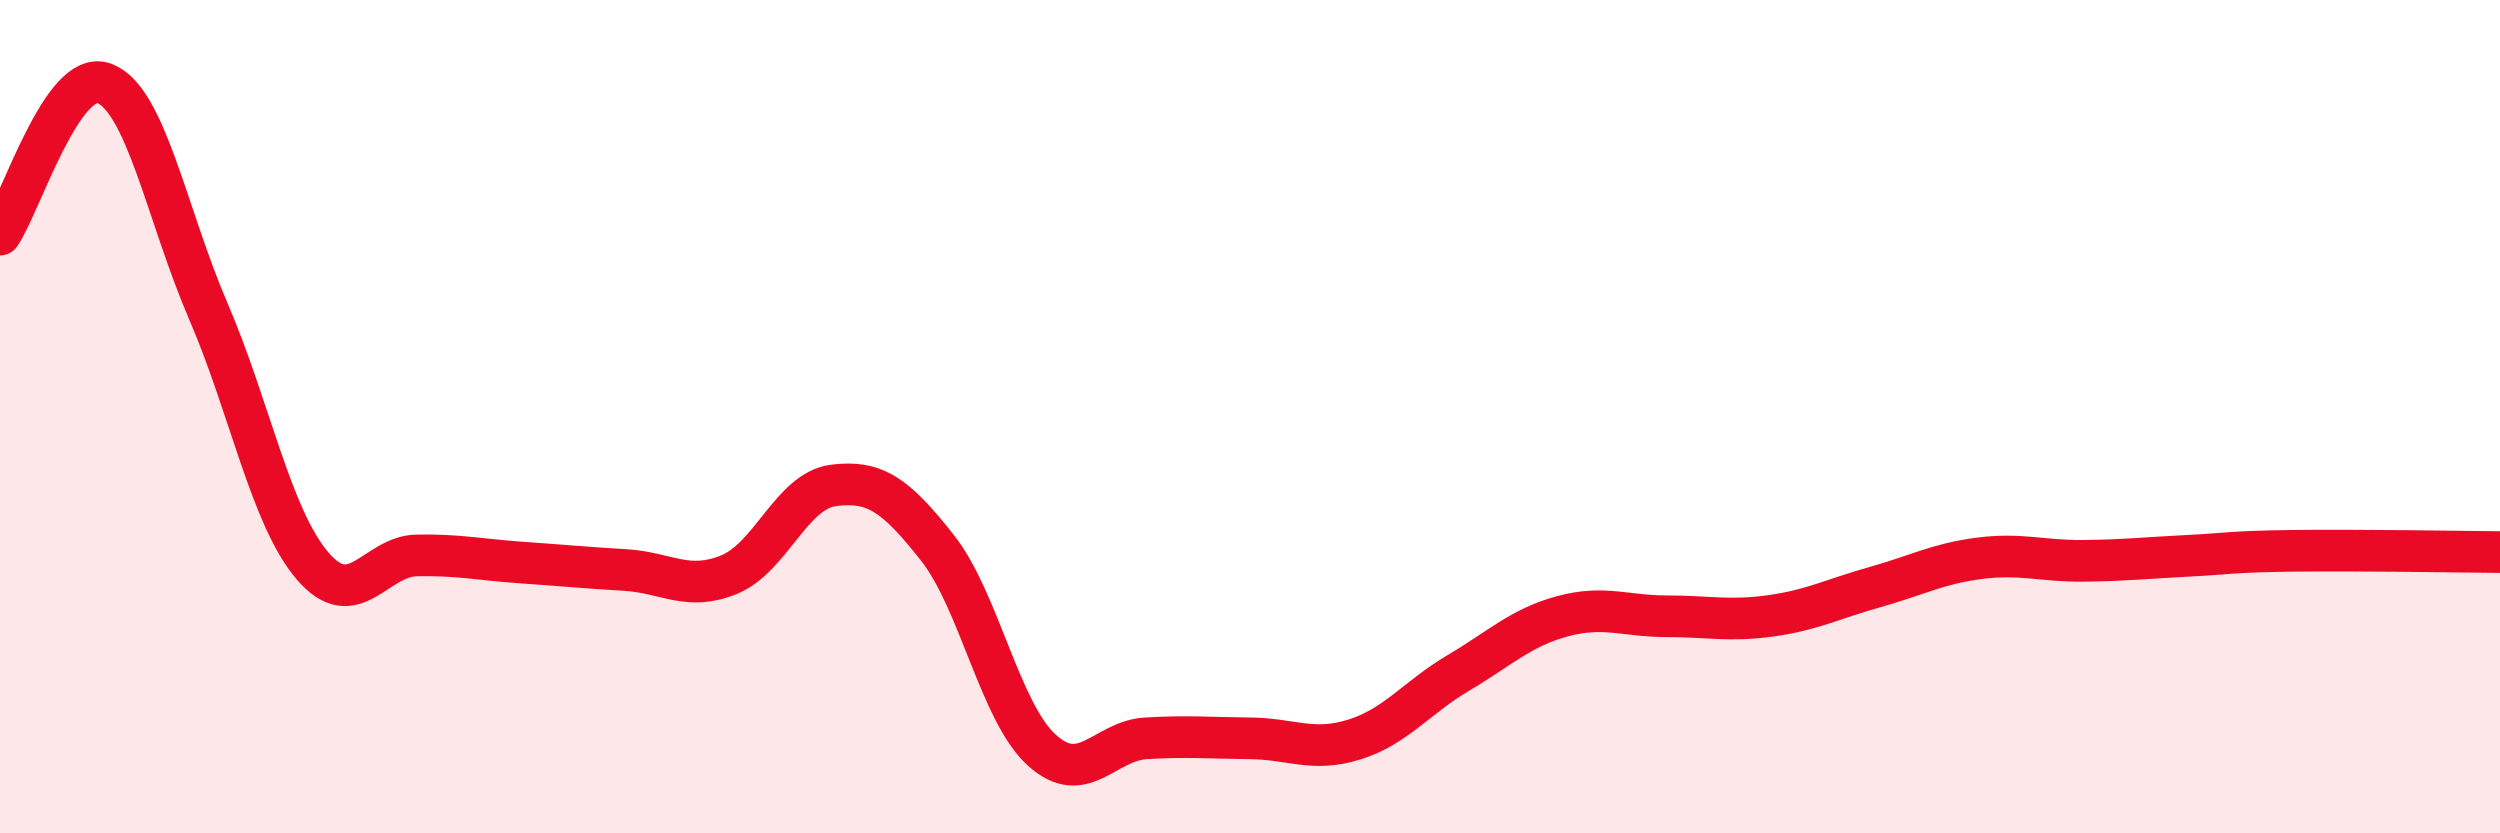
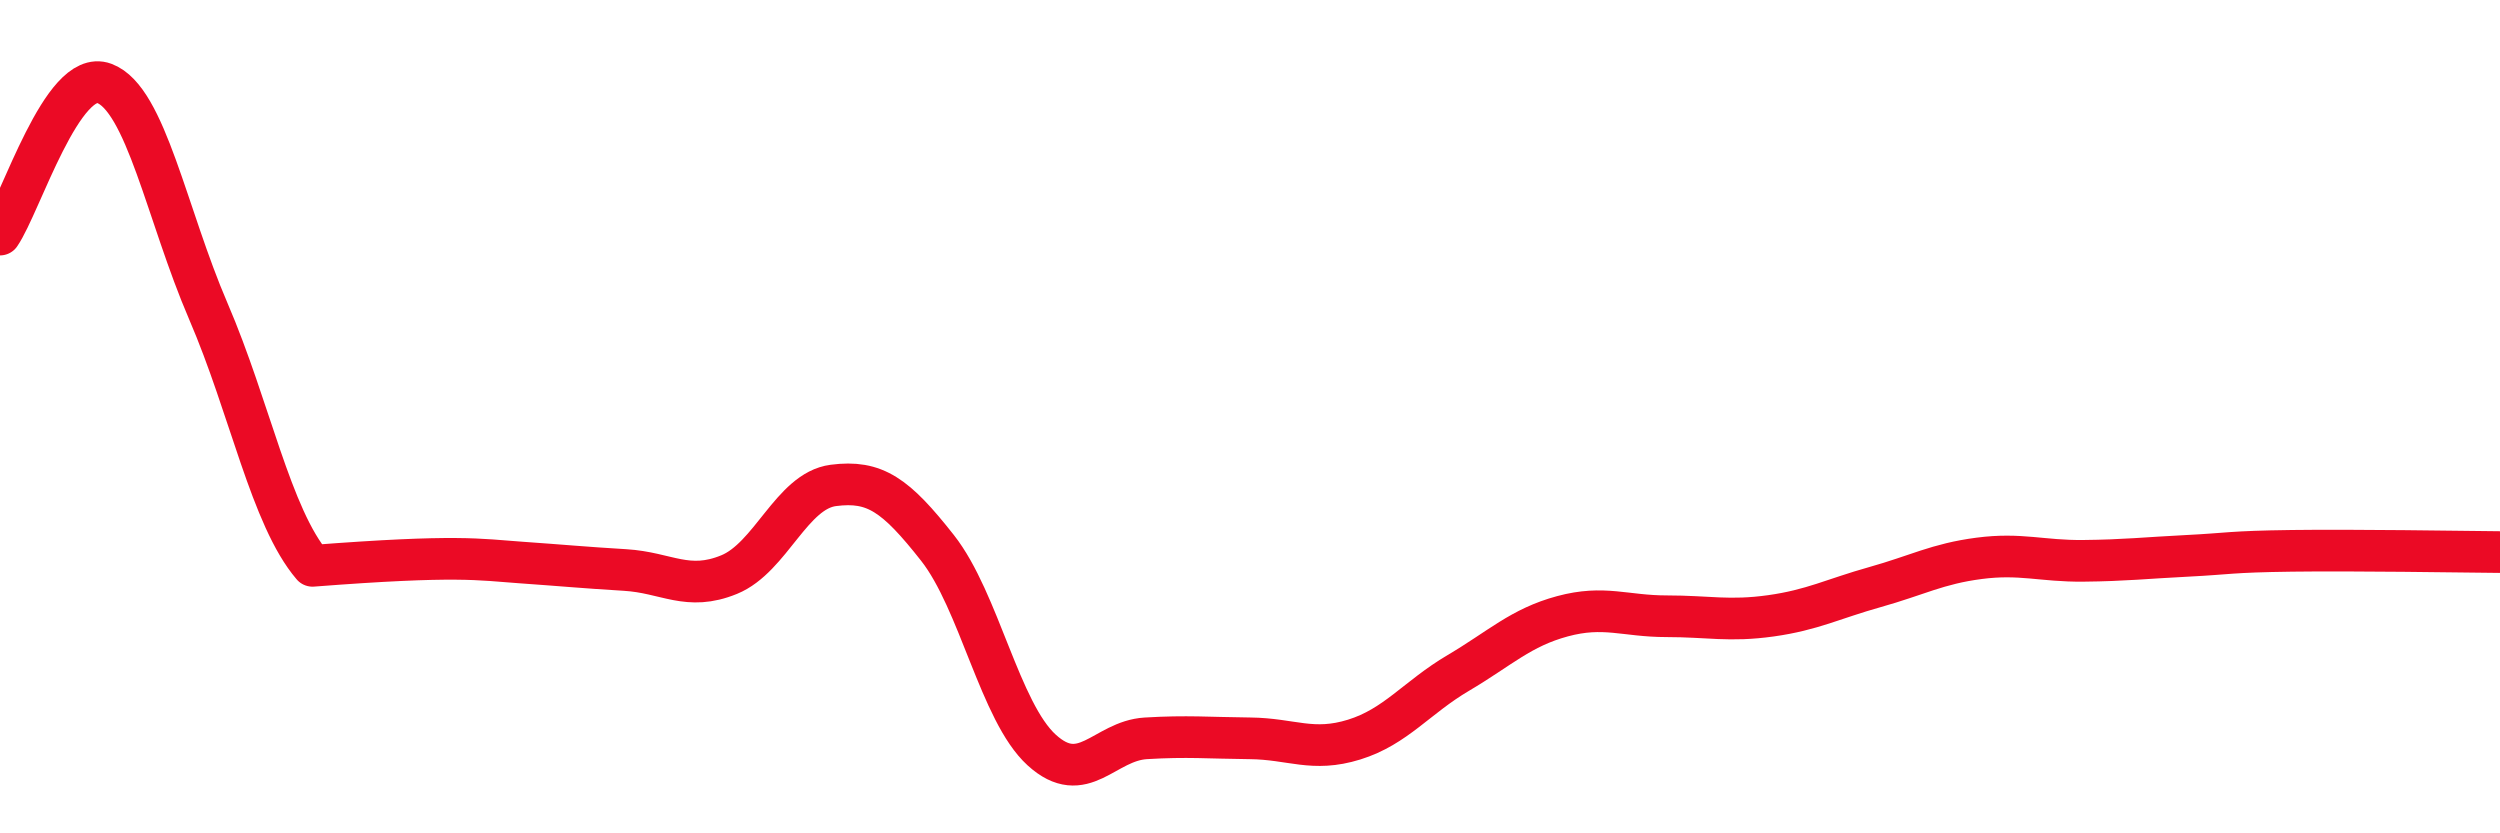
<svg xmlns="http://www.w3.org/2000/svg" width="60" height="20" viewBox="0 0 60 20">
-   <path d="M 0,5.63 C 0.5,4.9 1.5,1.63 2.5,2 C 3.5,2.37 4,5.15 5,7.47 C 6,9.79 6.5,12.41 7.5,13.58 C 8.5,14.75 9,13.35 10,13.33 C 11,13.31 11.5,13.43 12.5,13.5 C 13.5,13.57 14,13.62 15,13.68 C 16,13.74 16.5,14.2 17.5,13.79 C 18.5,13.38 19,11.78 20,11.65 C 21,11.52 21.5,11.88 22.5,13.15 C 23.5,14.42 24,17.09 25,18 C 26,18.91 26.5,17.78 27.5,17.72 C 28.5,17.66 29,17.71 30,17.72 C 31,17.73 31.5,18.06 32.5,17.75 C 33.5,17.44 34,16.74 35,16.15 C 36,15.56 36.5,15.06 37.5,14.79 C 38.5,14.52 39,14.79 40,14.79 C 41,14.79 41.5,14.92 42.5,14.78 C 43.5,14.64 44,14.37 45,14.09 C 46,13.81 46.5,13.53 47.5,13.4 C 48.5,13.27 49,13.47 50,13.46 C 51,13.45 51.5,13.39 52.5,13.34 C 53.5,13.29 53.5,13.24 55,13.22 C 56.5,13.2 59,13.24 60,13.25L60 20L0 20Z" fill="#EB0A25" opacity="0.1" stroke-linecap="round" stroke-linejoin="round" />
-   <path d="M 0,5.63 C 0.5,4.9 1.5,1.63 2.5,2 C 3.5,2.37 4,5.15 5,7.47 C 6,9.79 6.5,12.41 7.5,13.58 C 8.5,14.75 9,13.35 10,13.33 C 11,13.31 11.5,13.43 12.5,13.5 C 13.5,13.57 14,13.62 15,13.68 C 16,13.74 16.5,14.2 17.5,13.79 C 18.5,13.38 19,11.78 20,11.65 C 21,11.52 21.5,11.88 22.5,13.15 C 23.5,14.42 24,17.09 25,18 C 26,18.91 26.5,17.78 27.5,17.72 C 28.5,17.66 29,17.71 30,17.72 C 31,17.73 31.5,18.06 32.5,17.75 C 33.5,17.44 34,16.74 35,16.15 C 36,15.56 36.5,15.06 37.5,14.79 C 38.5,14.52 39,14.79 40,14.79 C 41,14.79 41.5,14.92 42.5,14.78 C 43.5,14.64 44,14.37 45,14.09 C 46,13.81 46.5,13.53 47.5,13.4 C 48.5,13.27 49,13.47 50,13.46 C 51,13.45 51.5,13.39 52.5,13.34 C 53.5,13.29 53.5,13.24 55,13.22 C 56.5,13.2 59,13.24 60,13.25" stroke="#EB0A25" stroke-width="1" fill="none" stroke-linecap="round" stroke-linejoin="round" />
+   <path d="M 0,5.63 C 0.5,4.9 1.5,1.63 2.5,2 C 3.5,2.37 4,5.15 5,7.47 C 6,9.79 6.5,12.41 7.5,13.58 C 11,13.31 11.5,13.43 12.5,13.5 C 13.5,13.57 14,13.62 15,13.68 C 16,13.74 16.5,14.2 17.5,13.79 C 18.5,13.38 19,11.78 20,11.65 C 21,11.52 21.5,11.88 22.5,13.15 C 23.5,14.42 24,17.09 25,18 C 26,18.91 26.5,17.78 27.5,17.72 C 28.5,17.66 29,17.71 30,17.72 C 31,17.73 31.5,18.06 32.5,17.75 C 33.5,17.44 34,16.74 35,16.15 C 36,15.56 36.5,15.06 37.5,14.79 C 38.5,14.52 39,14.79 40,14.79 C 41,14.79 41.5,14.92 42.5,14.78 C 43.5,14.64 44,14.37 45,14.09 C 46,13.81 46.5,13.53 47.5,13.4 C 48.5,13.27 49,13.47 50,13.46 C 51,13.45 51.5,13.39 52.5,13.34 C 53.5,13.29 53.5,13.24 55,13.22 C 56.5,13.2 59,13.24 60,13.25" stroke="#EB0A25" stroke-width="1" fill="none" stroke-linecap="round" stroke-linejoin="round" />
</svg>